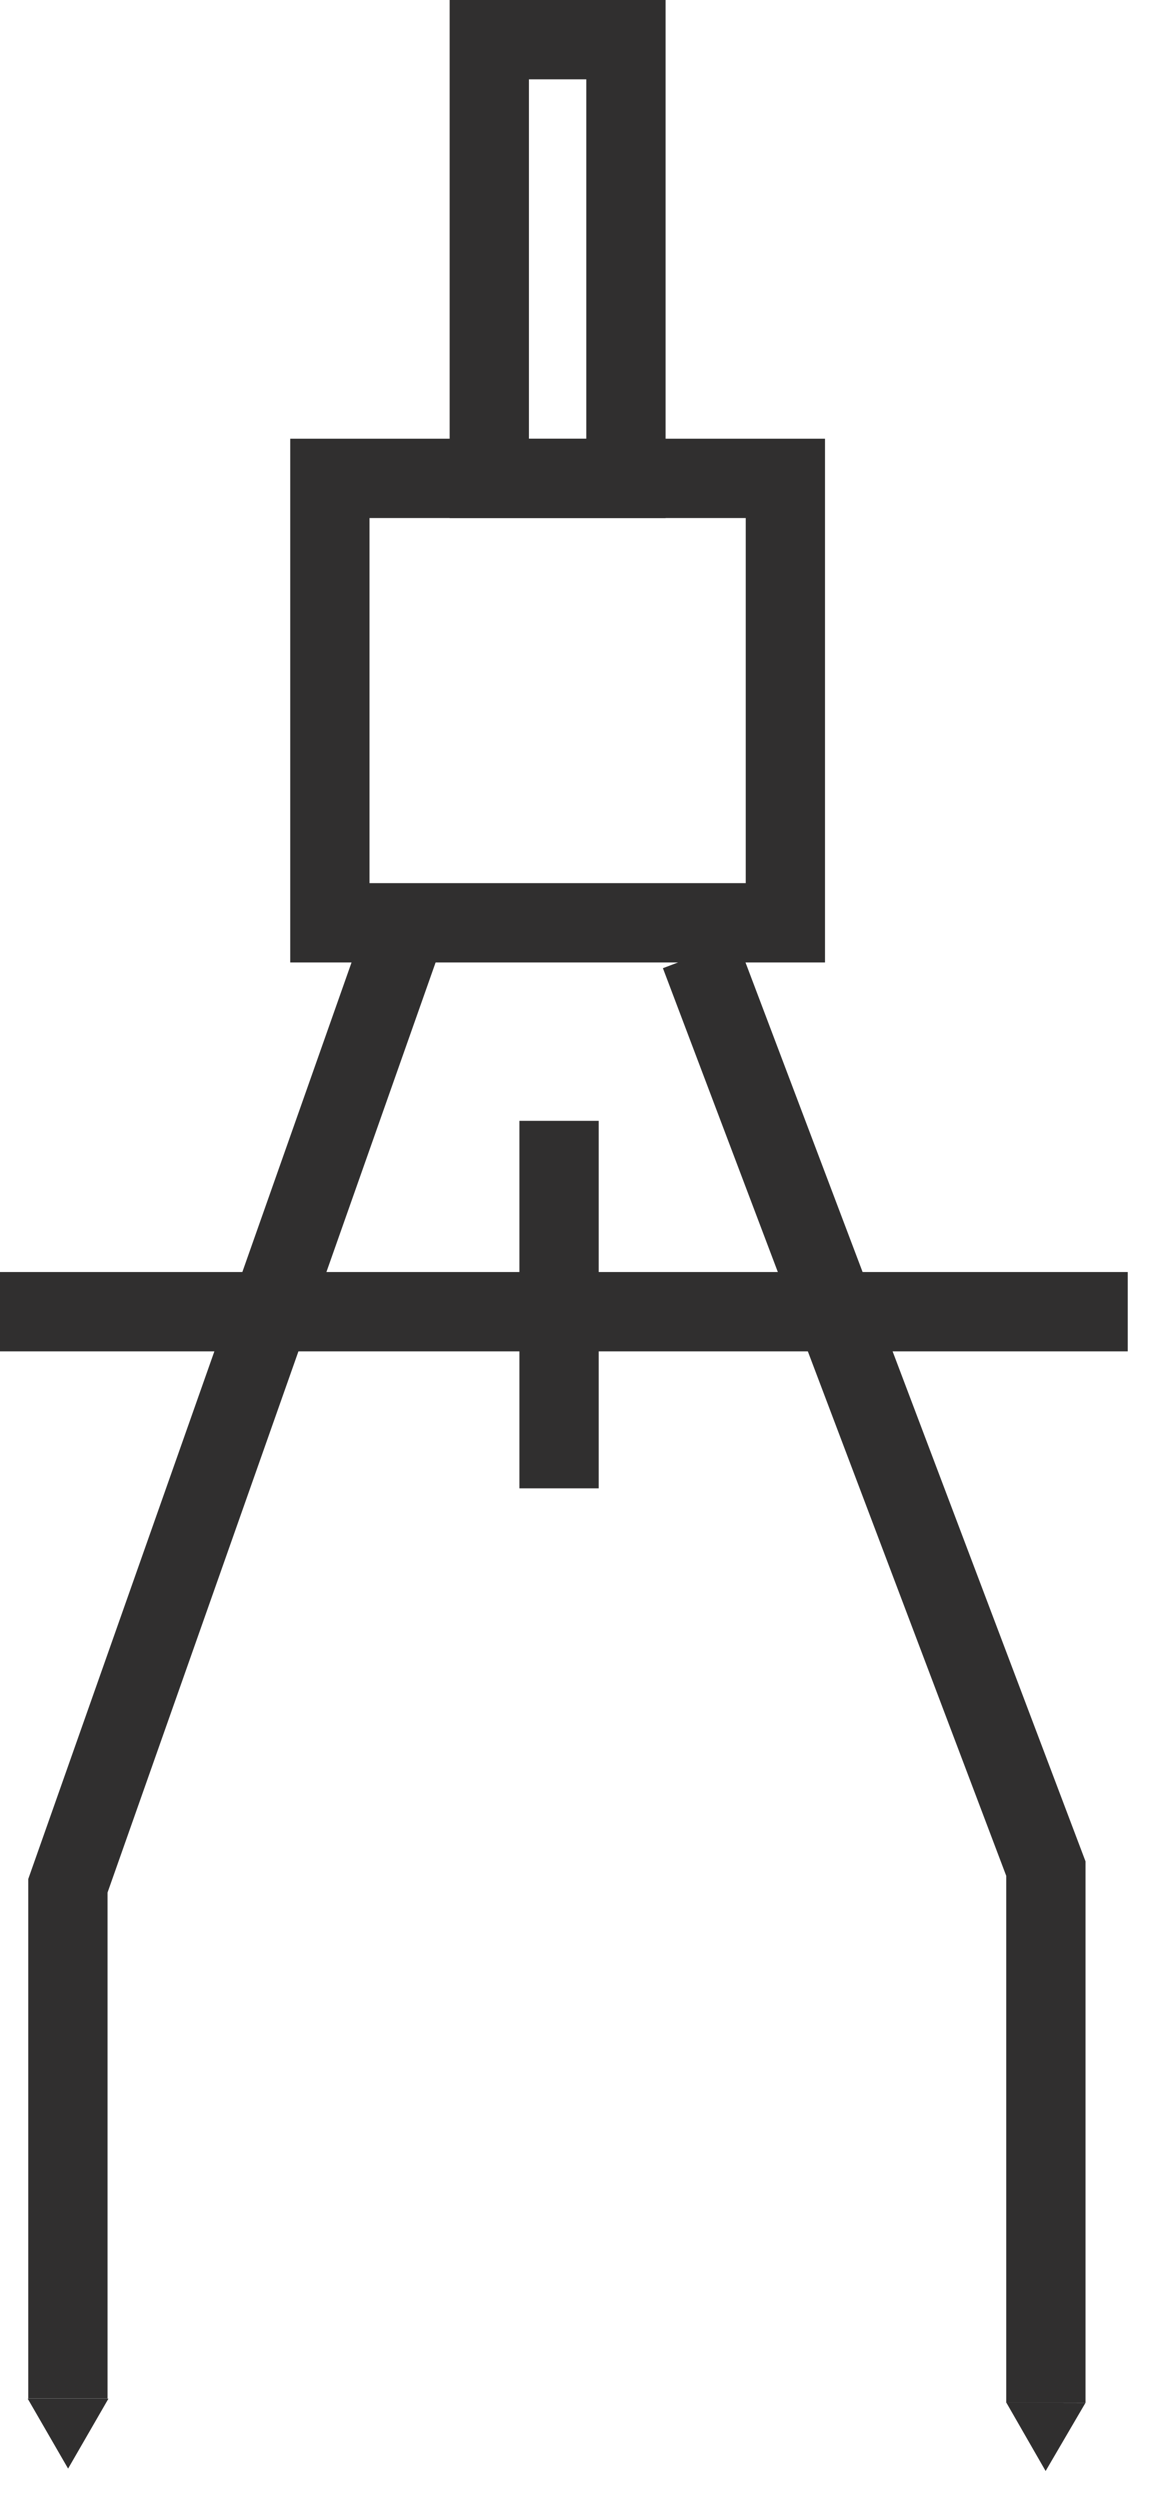
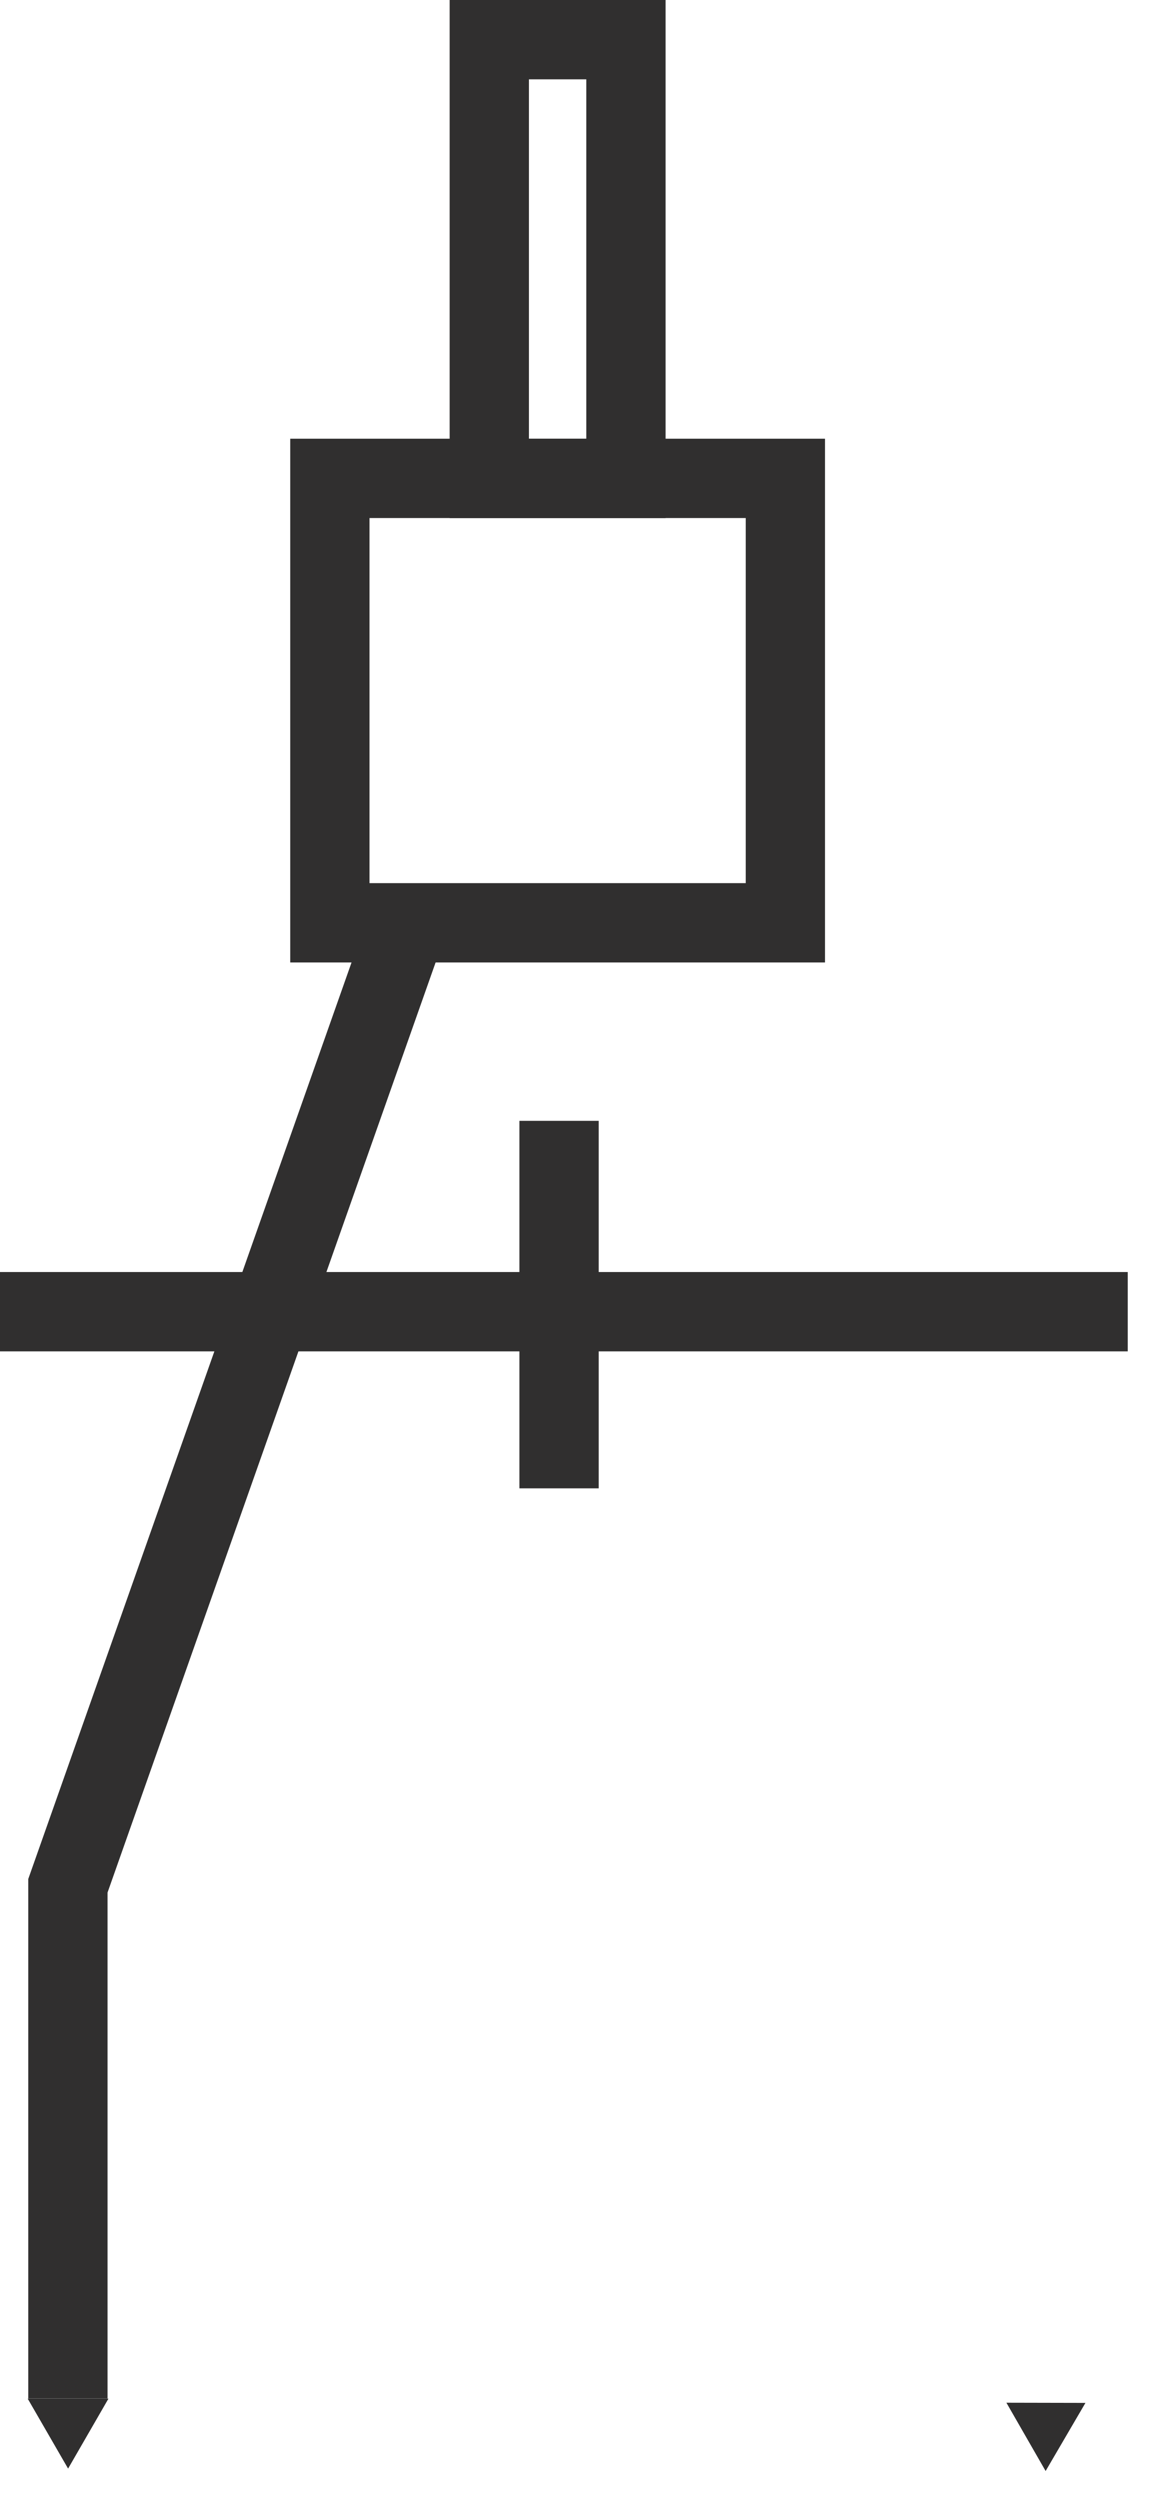
<svg xmlns="http://www.w3.org/2000/svg" width="31px" height="67px" viewBox="0 0 31 67" version="1.1">
  <title>Page 1</title>
  <desc>Created with Sketch.</desc>
  <defs />
  <g id="WEB" stroke="none" stroke-width="1" fill="none" fill-rule="evenodd">
    <g id="Colabora" transform="translate(-120, -766)">
      <g id="Page-1" transform="translate(120, 766)">
        <polygon id="Stroke-1" stroke="#302F2F" stroke-width="2.126" points="8.846 24.73 21.061 24.73 21.061 12.82 8.846 12.82" />
        <g id="Group-7" transform="translate(0, 0.221)" stroke-width="2.126" stroke="#302F2F">
          <polygon id="Stroke-2" points="13.121 12.599 16.786 12.599 16.786 0.842 13.121 0.842" />
          <polyline id="Stroke-4" points="10.754 25.006 1.821 50.315 1.821 64.057" />
-           <polyline id="Stroke-5" points="18.771 25.349 28.047 49.856 28.047 64.171" />
          <path d="M0,34.931 L30.242,34.931" id="Stroke-6" />
        </g>
        <path d="M14.992,30.037 L14.992,39.886" id="Stroke-8" stroke="#302F2F" stroke-width="2.126" />
        <polygon id="Fill-9" fill="#302F2F" points="0.743 64.282 1.826 66.156 2.908 64.282" />
        <polygon id="Fill-10" fill="#302F2F" points="28.04 66.221 29.108 64.395 26.988 64.39" />
      </g>
    </g>
  </g>
</svg>